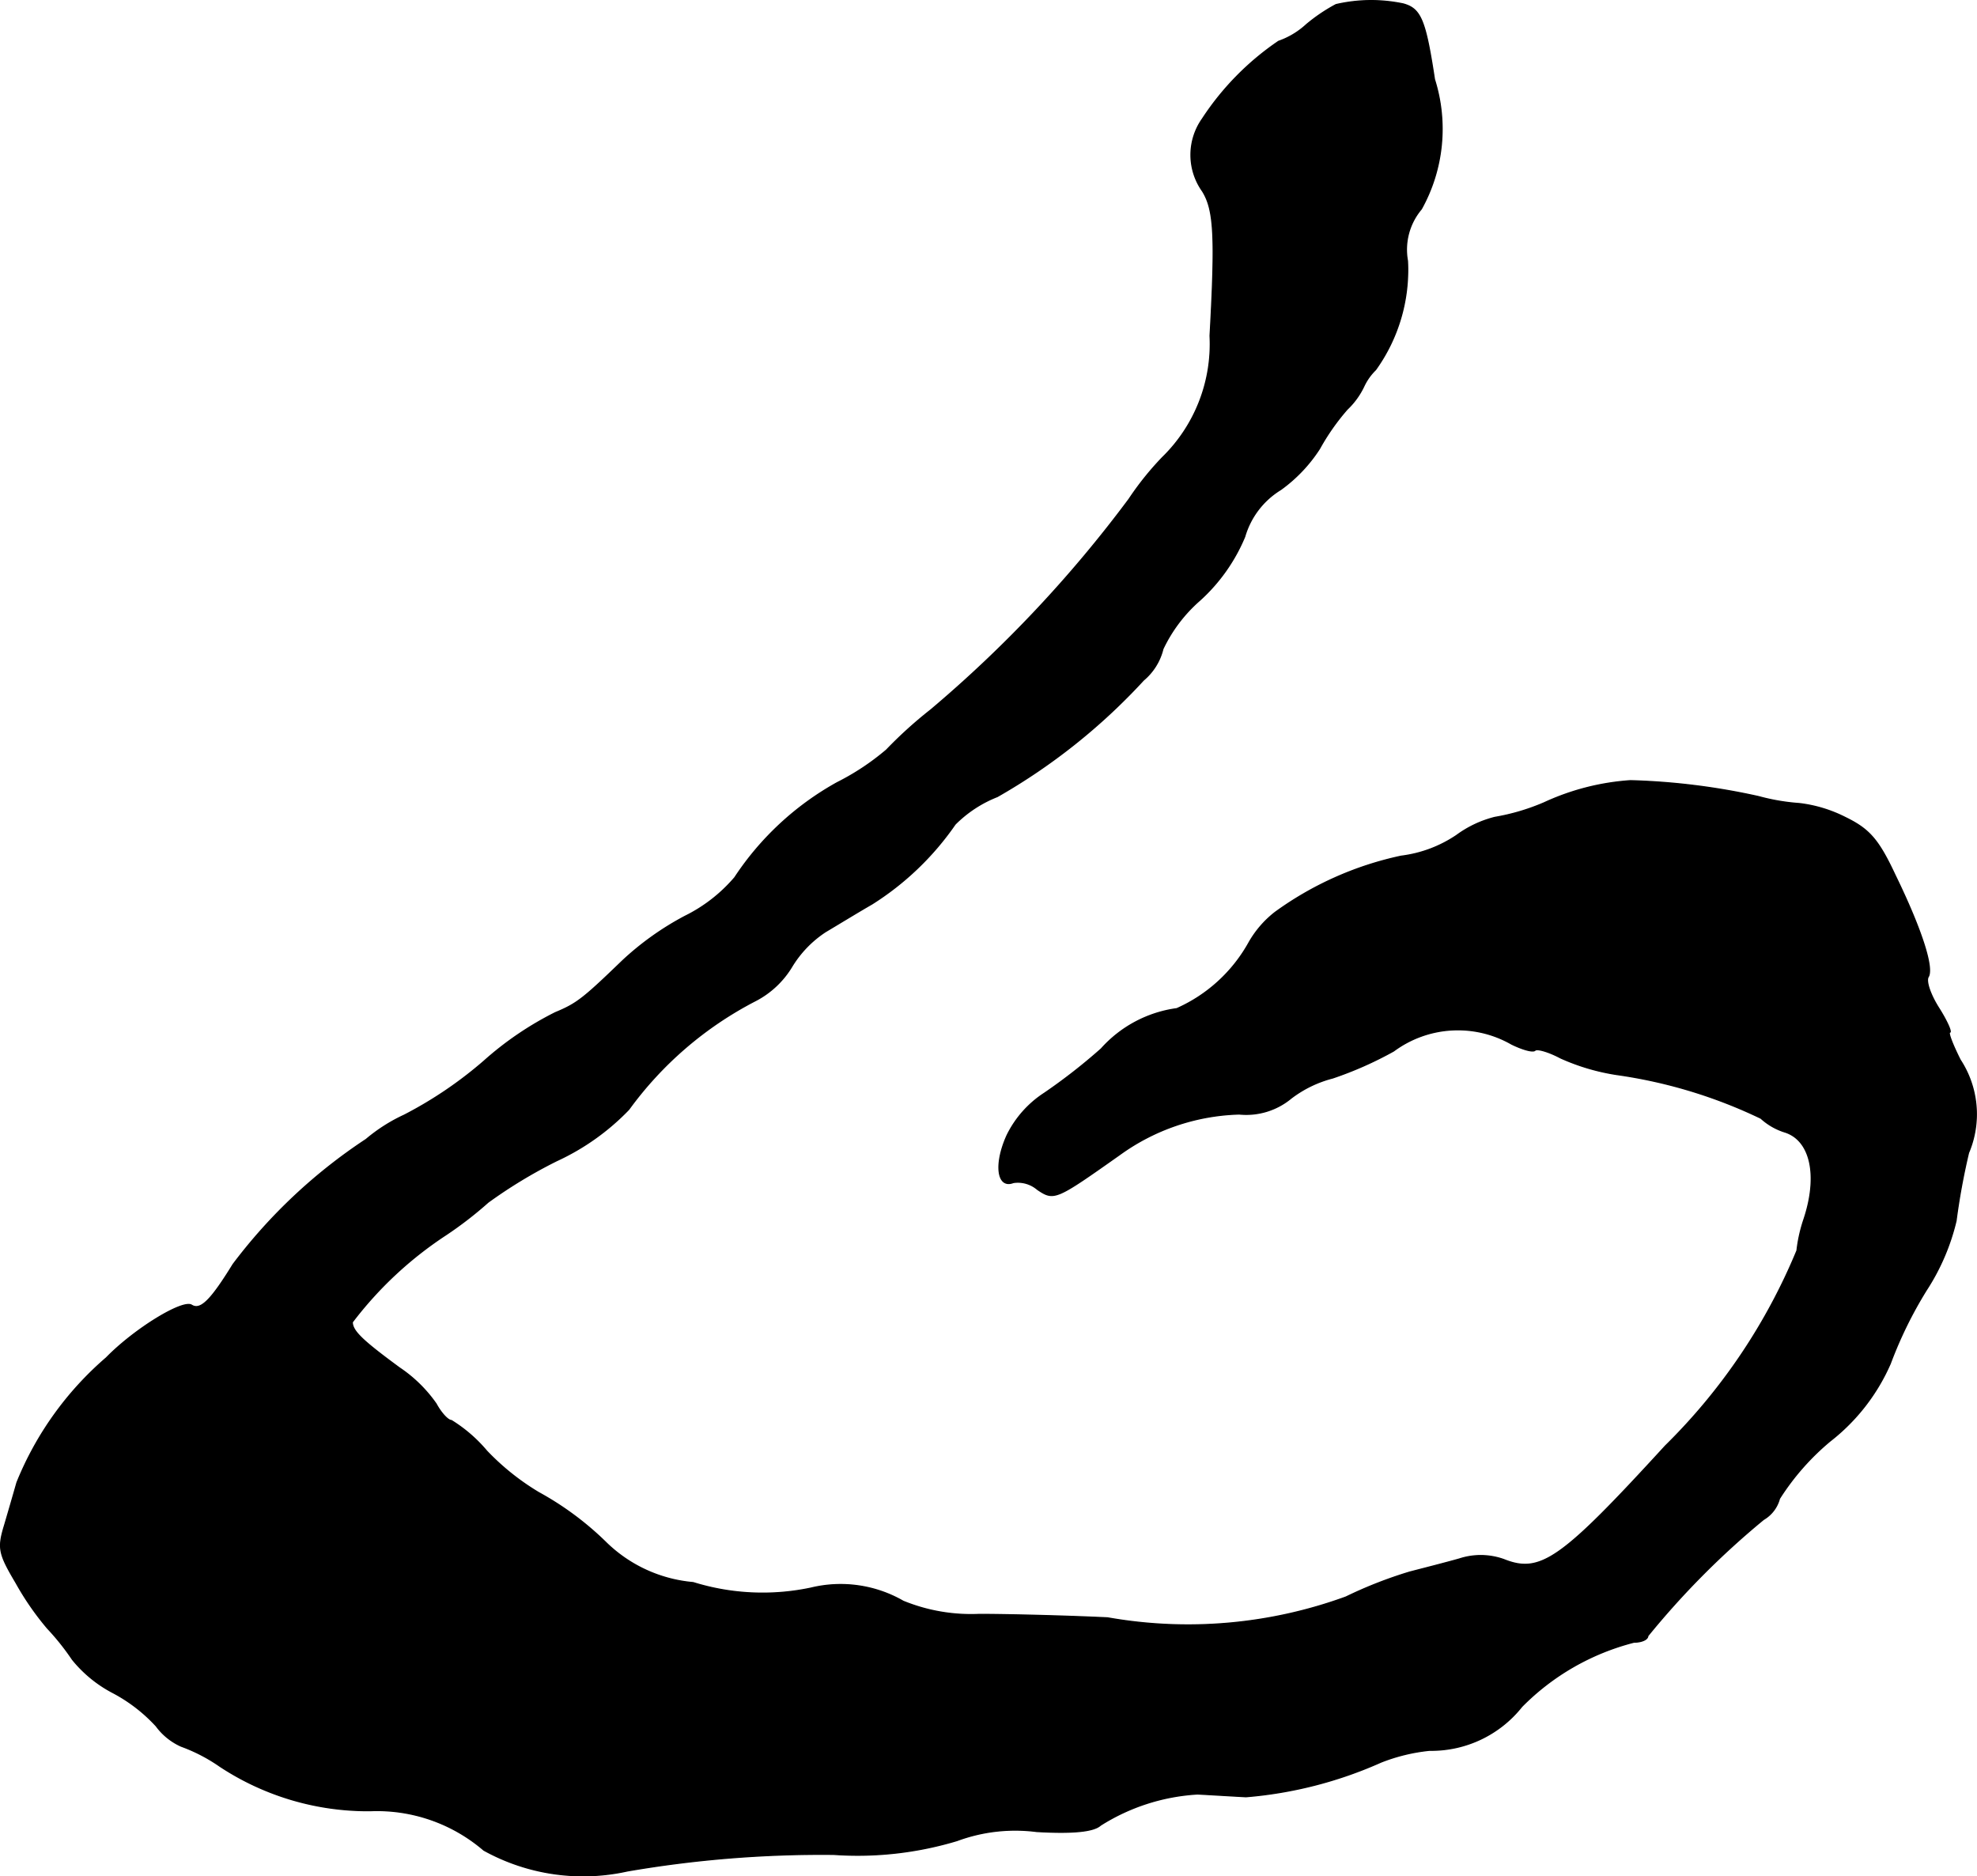
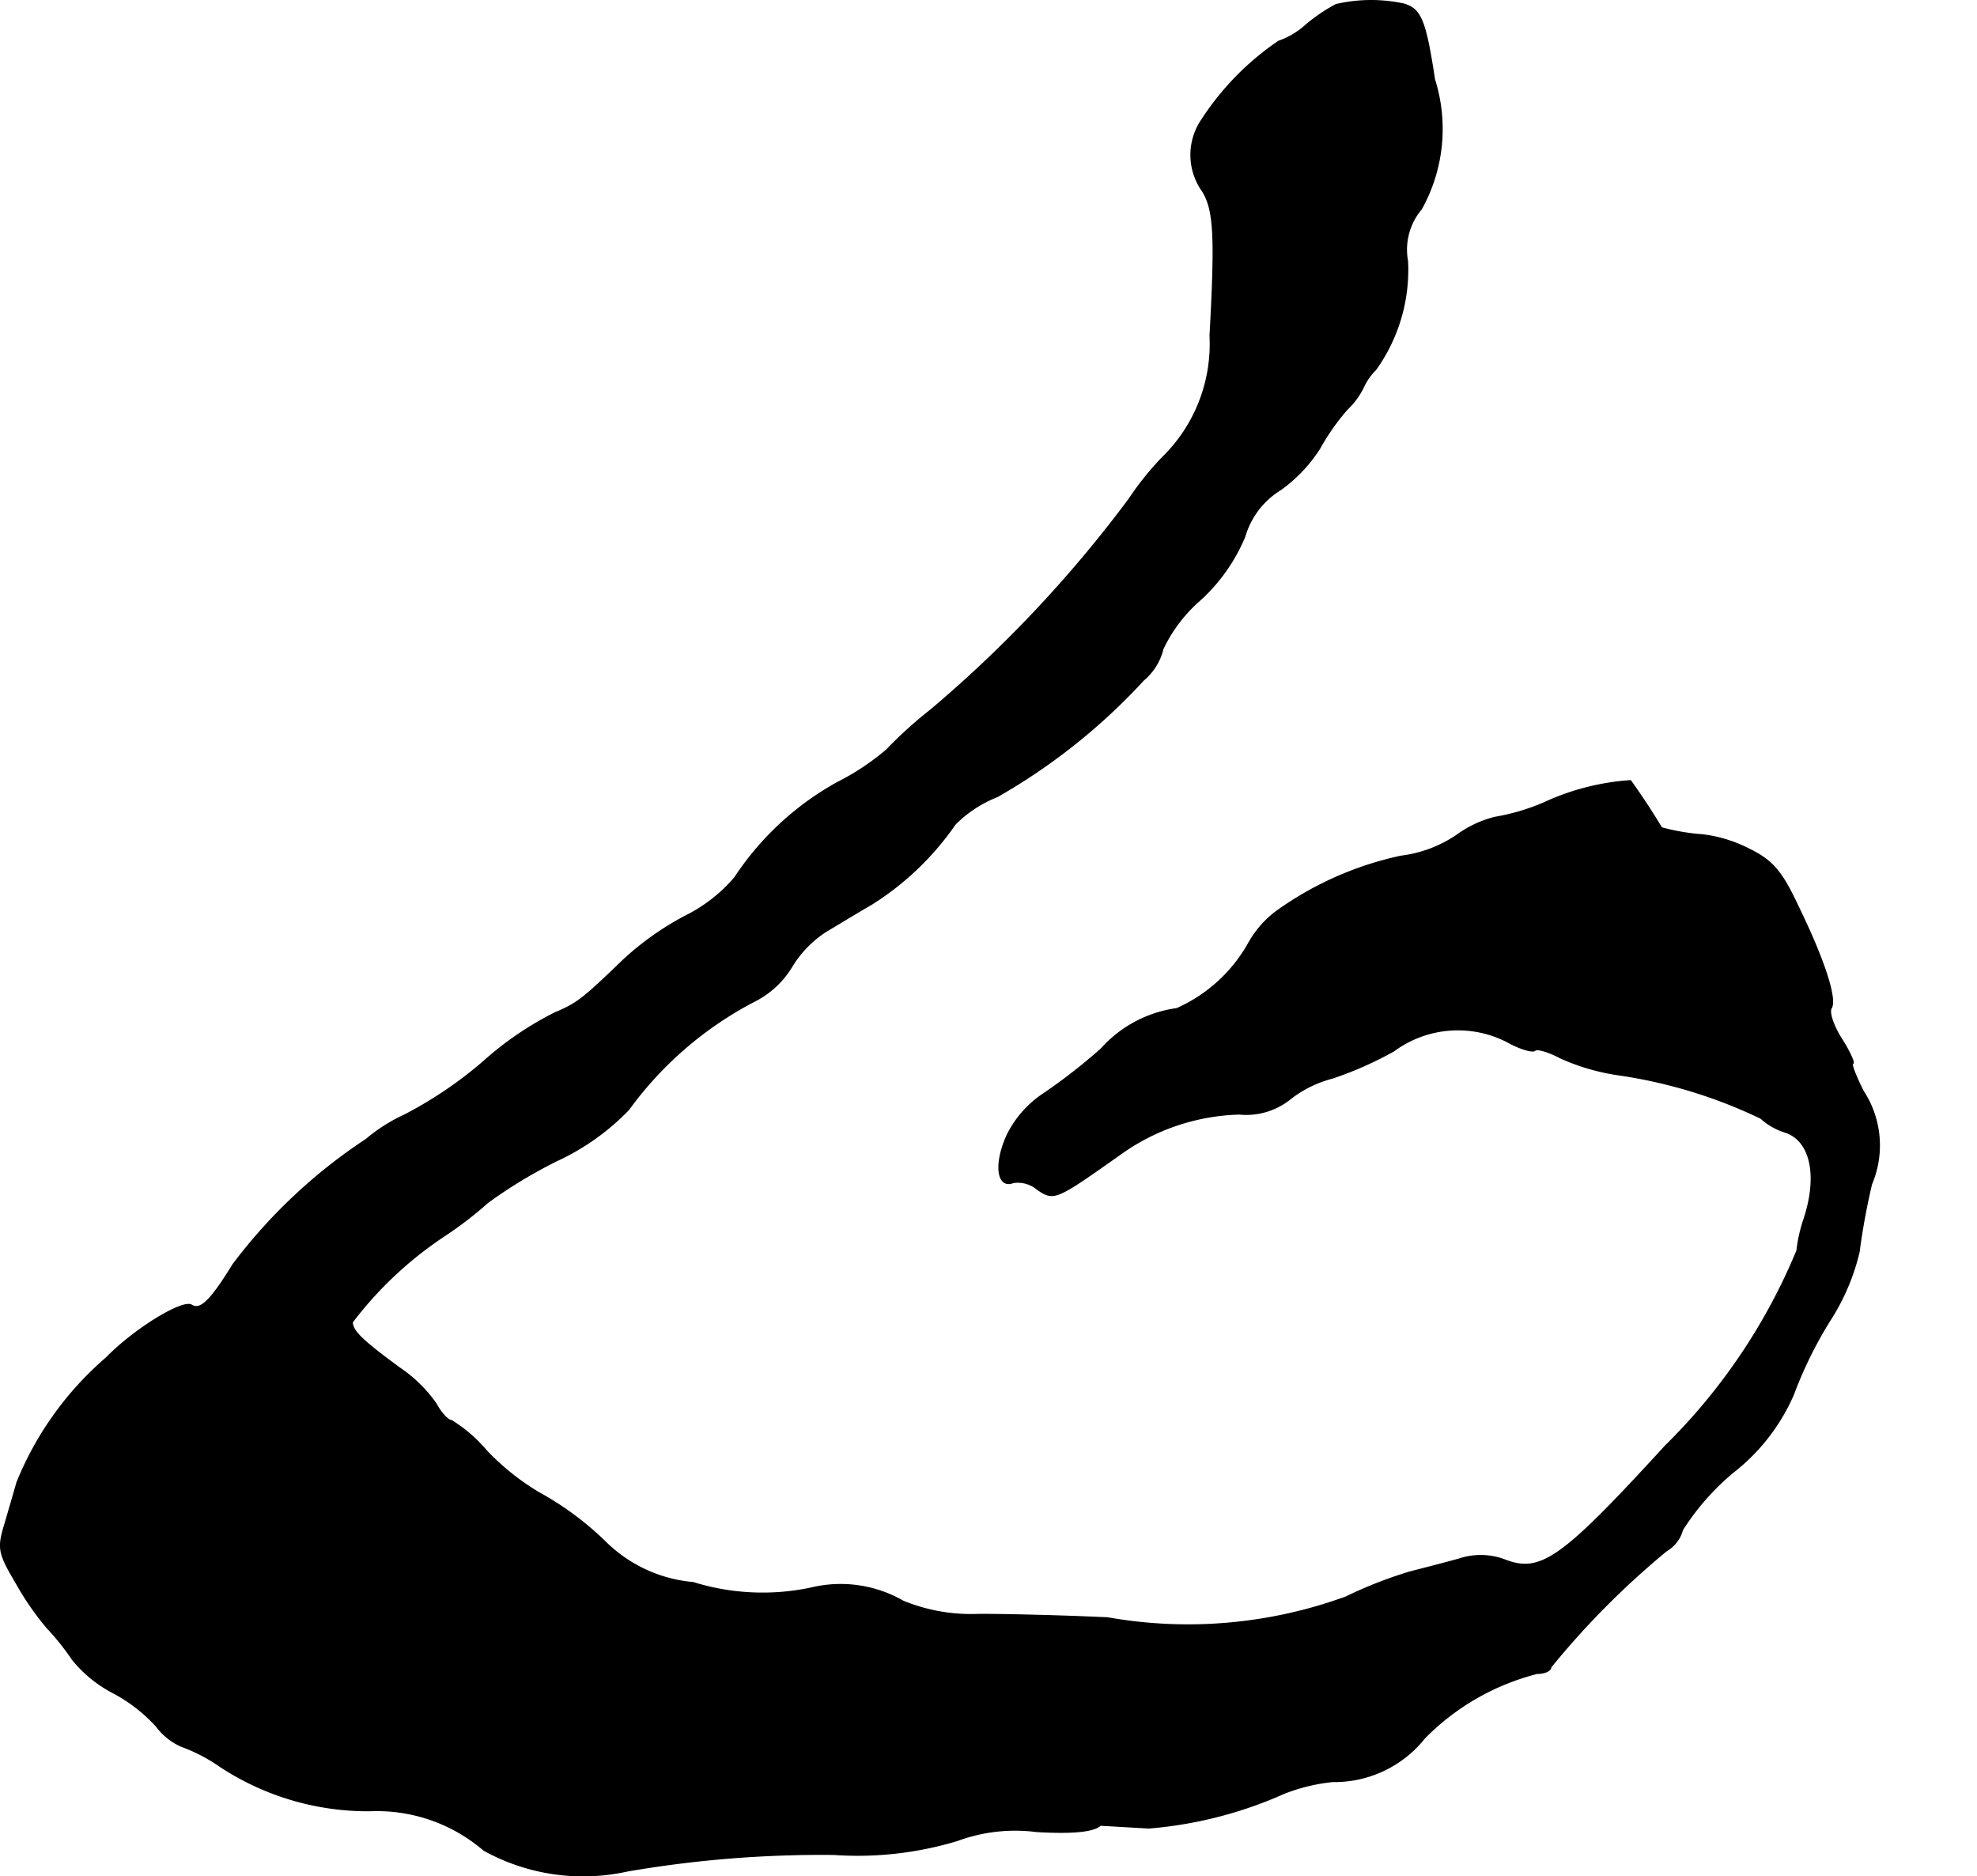
<svg xmlns="http://www.w3.org/2000/svg" version="1.1" width="6.097mm" height="5.785mm" viewBox="0 0 17.284 16.399">
  <defs>
    <style type="text/css">
      .a {
        stroke: #000;
        stroke-linecap: round;
        stroke-linejoin: round;
        stroke-width: 0.01px;
      }
    </style>
  </defs>
-   <path class="a" d="M11.68.04a1.497,1.497,0,0,0-.26.176.696.696,0,0,1-.242.145,2.42,2.42,0,0,0-.666.678.546.546,0,0,0,0,.63c.103.164.115.394.067,1.266a1.386,1.386,0,0,1-.418,1.066,2.619,2.619,0,0,0-.291.363,10.988,10.988,0,0,1-1.732,1.841,3.757,3.757,0,0,0-.388.351,2.155,2.155,0,0,1-.43.285,2.556,2.556,0,0,0-.896.83,1.365,1.365,0,0,1-.436.339,2.533,2.533,0,0,0-.545.388c-.345.333-.4.376-.588.454a2.852,2.852,0,0,0-.624.424,3.542,3.542,0,0,1-.697.472,1.471,1.471,0,0,0-.333.212A4.672,4.672,0,0,0,2.038,11.052c-.194.315-.285.406-.363.357s-.497.206-.745.46A2.847,2.847,0,0,0,.148,12.96c-.024.085-.073.254-.109.376-.061.2-.048.248.103.503a2.473,2.473,0,0,0,.273.394,2.144,2.144,0,0,1,.218.273,1.125,1.125,0,0,0,.345.285,1.398,1.398,0,0,1,.388.297.549.549,0,0,0,.218.176,1.466,1.466,0,0,1,.339.176,2.35,2.35,0,0,0,1.314.388,1.433,1.433,0,0,1,.993.345,1.791,1.791,0,0,0,1.254.182,9.989,9.989,0,0,1,1.805-.145,3.014,3.014,0,0,0,1.078-.121,1.465,1.465,0,0,1,.697-.079c.315.018.497,0,.557-.055a1.777,1.777,0,0,1,.848-.273c.115.006.309.018.424.024a3.619,3.619,0,0,0,1.181-.303,1.596,1.596,0,0,1,.424-.103,1.01,1.01,0,0,0,.806-.382,2.112,2.112,0,0,1,.981-.563c.067,0,.121-.024.121-.055a7.203,7.203,0,0,1,1.012-1.018.3.3,0,0,0,.139-.182,2.161,2.161,0,0,1,.442-.503,1.742,1.742,0,0,0,.527-.678,3.614,3.614,0,0,1,.315-.642,1.922,1.922,0,0,0,.26-.606,5.874,5.874,0,0,1,.109-.594.866.866,0,0,0-.073-.812c-.067-.133-.109-.242-.091-.242s-.024-.097-.097-.212-.115-.236-.091-.273c.048-.079-.061-.418-.291-.89-.145-.309-.224-.4-.436-.503a1.202,1.202,0,0,0-.4-.121,1.833,1.833,0,0,1-.357-.061A5.891,5.891,0,0,0,14.255,6.824a2.142,2.142,0,0,0-.757.194,1.888,1.888,0,0,1-.43.127.959.959,0,0,0-.333.157,1.109,1.109,0,0,1-.485.182,2.906,2.906,0,0,0-1.102.491.894.894,0,0,0-.23.267,1.346,1.346,0,0,1-.63.575,1.08,1.08,0,0,0-.66.351,4.971,4.971,0,0,1-.497.388.923.923,0,0,0-.327.369c-.115.254-.085.466.055.412a.263.263,0,0,1,.212.061c.145.097.157.091.715-.303a1.869,1.869,0,0,1,1.048-.357.615.615,0,0,0,.454-.139,1.016,1.016,0,0,1,.363-.176,3.187,3.187,0,0,0,.533-.236.944.944,0,0,1,1.03-.061c.097.048.188.073.206.055s.121.012.224.067a1.887,1.887,0,0,0,.491.145,4.287,4.287,0,0,1,1.26.382.557.557,0,0,0,.212.121c.224.073.291.382.164.763a1.317,1.317,0,0,0-.061.273,5.165,5.165,0,0,1-1.151,1.708c-.909.993-1.09,1.121-1.411.993a.599.599,0,0,0-.388-.006c-.127.036-.321.085-.436.115a3.773,3.773,0,0,0-.557.218,4.03,4.03,0,0,1-2.084.182c-.382-.018-.884-.03-1.121-.03a1.567,1.567,0,0,1-.666-.115,1.097,1.097,0,0,0-.806-.115,2.043,2.043,0,0,1-1.03-.048,1.244,1.244,0,0,1-.757-.345,2.677,2.677,0,0,0-.594-.442,2.155,2.155,0,0,1-.454-.363,1.285,1.285,0,0,0-.309-.267c-.03,0-.091-.067-.133-.145a1.218,1.218,0,0,0-.321-.315c-.321-.236-.412-.321-.412-.4a3.291,3.291,0,0,1,.818-.763,3.342,3.342,0,0,0,.369-.285,4.231,4.231,0,0,1,.6-.363,2.084,2.084,0,0,0,.63-.448A3.156,3.156,0,0,1,6.599,8.75a.8.8,0,0,0,.321-.297.96.96,0,0,1,.297-.309c.103-.061.291-.176.406-.242a2.508,2.508,0,0,0,.727-.697,1.076,1.076,0,0,1,.369-.242,5.305,5.305,0,0,0,1.278-1.018.515.515,0,0,0,.17-.273,1.308,1.308,0,0,1,.321-.424,1.555,1.555,0,0,0,.394-.557.716.716,0,0,1,.315-.412,1.325,1.325,0,0,0,.339-.357,1.965,1.965,0,0,1,.242-.345.672.672,0,0,0,.145-.2.493.493,0,0,1,.103-.145,1.497,1.497,0,0,0,.279-.951.549.549,0,0,1,.121-.454,1.439,1.439,0,0,0,.115-1.133c-.079-.521-.121-.618-.273-.66A1.362,1.362,0,0,0,11.68.04Z" />
+   <path class="a" d="M11.68.04a1.497,1.497,0,0,0-.26.176.696.696,0,0,1-.242.145,2.42,2.42,0,0,0-.666.678.546.546,0,0,0,0,.63c.103.164.115.394.067,1.266a1.386,1.386,0,0,1-.418,1.066,2.619,2.619,0,0,0-.291.363,10.988,10.988,0,0,1-1.732,1.841,3.757,3.757,0,0,0-.388.351,2.155,2.155,0,0,1-.43.285,2.556,2.556,0,0,0-.896.83,1.365,1.365,0,0,1-.436.339,2.533,2.533,0,0,0-.545.388c-.345.333-.4.376-.588.454a2.852,2.852,0,0,0-.624.424,3.542,3.542,0,0,1-.697.472,1.471,1.471,0,0,0-.333.212A4.672,4.672,0,0,0,2.038,11.052c-.194.315-.285.406-.363.357s-.497.206-.745.46A2.847,2.847,0,0,0,.148,12.96c-.024.085-.073.254-.109.376-.061.2-.048.248.103.503a2.473,2.473,0,0,0,.273.394,2.144,2.144,0,0,1,.218.273,1.125,1.125,0,0,0,.345.285,1.398,1.398,0,0,1,.388.297.549.549,0,0,0,.218.176,1.466,1.466,0,0,1,.339.176,2.35,2.35,0,0,0,1.314.388,1.433,1.433,0,0,1,.993.345,1.791,1.791,0,0,0,1.254.182,9.989,9.989,0,0,1,1.805-.145,3.014,3.014,0,0,0,1.078-.121,1.465,1.465,0,0,1,.697-.079c.315.018.497,0,.557-.055c.115.006.309.018.424.024a3.619,3.619,0,0,0,1.181-.303,1.596,1.596,0,0,1,.424-.103,1.01,1.01,0,0,0,.806-.382,2.112,2.112,0,0,1,.981-.563c.067,0,.121-.024.121-.055a7.203,7.203,0,0,1,1.012-1.018.3.3,0,0,0,.139-.182,2.161,2.161,0,0,1,.442-.503,1.742,1.742,0,0,0,.527-.678,3.614,3.614,0,0,1,.315-.642,1.922,1.922,0,0,0,.26-.606,5.874,5.874,0,0,1,.109-.594.866.866,0,0,0-.073-.812c-.067-.133-.109-.242-.091-.242s-.024-.097-.097-.212-.115-.236-.091-.273c.048-.079-.061-.418-.291-.89-.145-.309-.224-.4-.436-.503a1.202,1.202,0,0,0-.4-.121,1.833,1.833,0,0,1-.357-.061A5.891,5.891,0,0,0,14.255,6.824a2.142,2.142,0,0,0-.757.194,1.888,1.888,0,0,1-.43.127.959.959,0,0,0-.333.157,1.109,1.109,0,0,1-.485.182,2.906,2.906,0,0,0-1.102.491.894.894,0,0,0-.23.267,1.346,1.346,0,0,1-.63.575,1.08,1.08,0,0,0-.66.351,4.971,4.971,0,0,1-.497.388.923.923,0,0,0-.327.369c-.115.254-.085.466.055.412a.263.263,0,0,1,.212.061c.145.097.157.091.715-.303a1.869,1.869,0,0,1,1.048-.357.615.615,0,0,0,.454-.139,1.016,1.016,0,0,1,.363-.176,3.187,3.187,0,0,0,.533-.236.944.944,0,0,1,1.03-.061c.097.048.188.073.206.055s.121.012.224.067a1.887,1.887,0,0,0,.491.145,4.287,4.287,0,0,1,1.26.382.557.557,0,0,0,.212.121c.224.073.291.382.164.763a1.317,1.317,0,0,0-.061.273,5.165,5.165,0,0,1-1.151,1.708c-.909.993-1.09,1.121-1.411.993a.599.599,0,0,0-.388-.006c-.127.036-.321.085-.436.115a3.773,3.773,0,0,0-.557.218,4.03,4.03,0,0,1-2.084.182c-.382-.018-.884-.03-1.121-.03a1.567,1.567,0,0,1-.666-.115,1.097,1.097,0,0,0-.806-.115,2.043,2.043,0,0,1-1.03-.048,1.244,1.244,0,0,1-.757-.345,2.677,2.677,0,0,0-.594-.442,2.155,2.155,0,0,1-.454-.363,1.285,1.285,0,0,0-.309-.267c-.03,0-.091-.067-.133-.145a1.218,1.218,0,0,0-.321-.315c-.321-.236-.412-.321-.412-.4a3.291,3.291,0,0,1,.818-.763,3.342,3.342,0,0,0,.369-.285,4.231,4.231,0,0,1,.6-.363,2.084,2.084,0,0,0,.63-.448A3.156,3.156,0,0,1,6.599,8.75a.8.8,0,0,0,.321-.297.96.96,0,0,1,.297-.309c.103-.061.291-.176.406-.242a2.508,2.508,0,0,0,.727-.697,1.076,1.076,0,0,1,.369-.242,5.305,5.305,0,0,0,1.278-1.018.515.515,0,0,0,.17-.273,1.308,1.308,0,0,1,.321-.424,1.555,1.555,0,0,0,.394-.557.716.716,0,0,1,.315-.412,1.325,1.325,0,0,0,.339-.357,1.965,1.965,0,0,1,.242-.345.672.672,0,0,0,.145-.2.493.493,0,0,1,.103-.145,1.497,1.497,0,0,0,.279-.951.549.549,0,0,1,.121-.454,1.439,1.439,0,0,0,.115-1.133c-.079-.521-.121-.618-.273-.66A1.362,1.362,0,0,0,11.68.04Z" />
</svg>